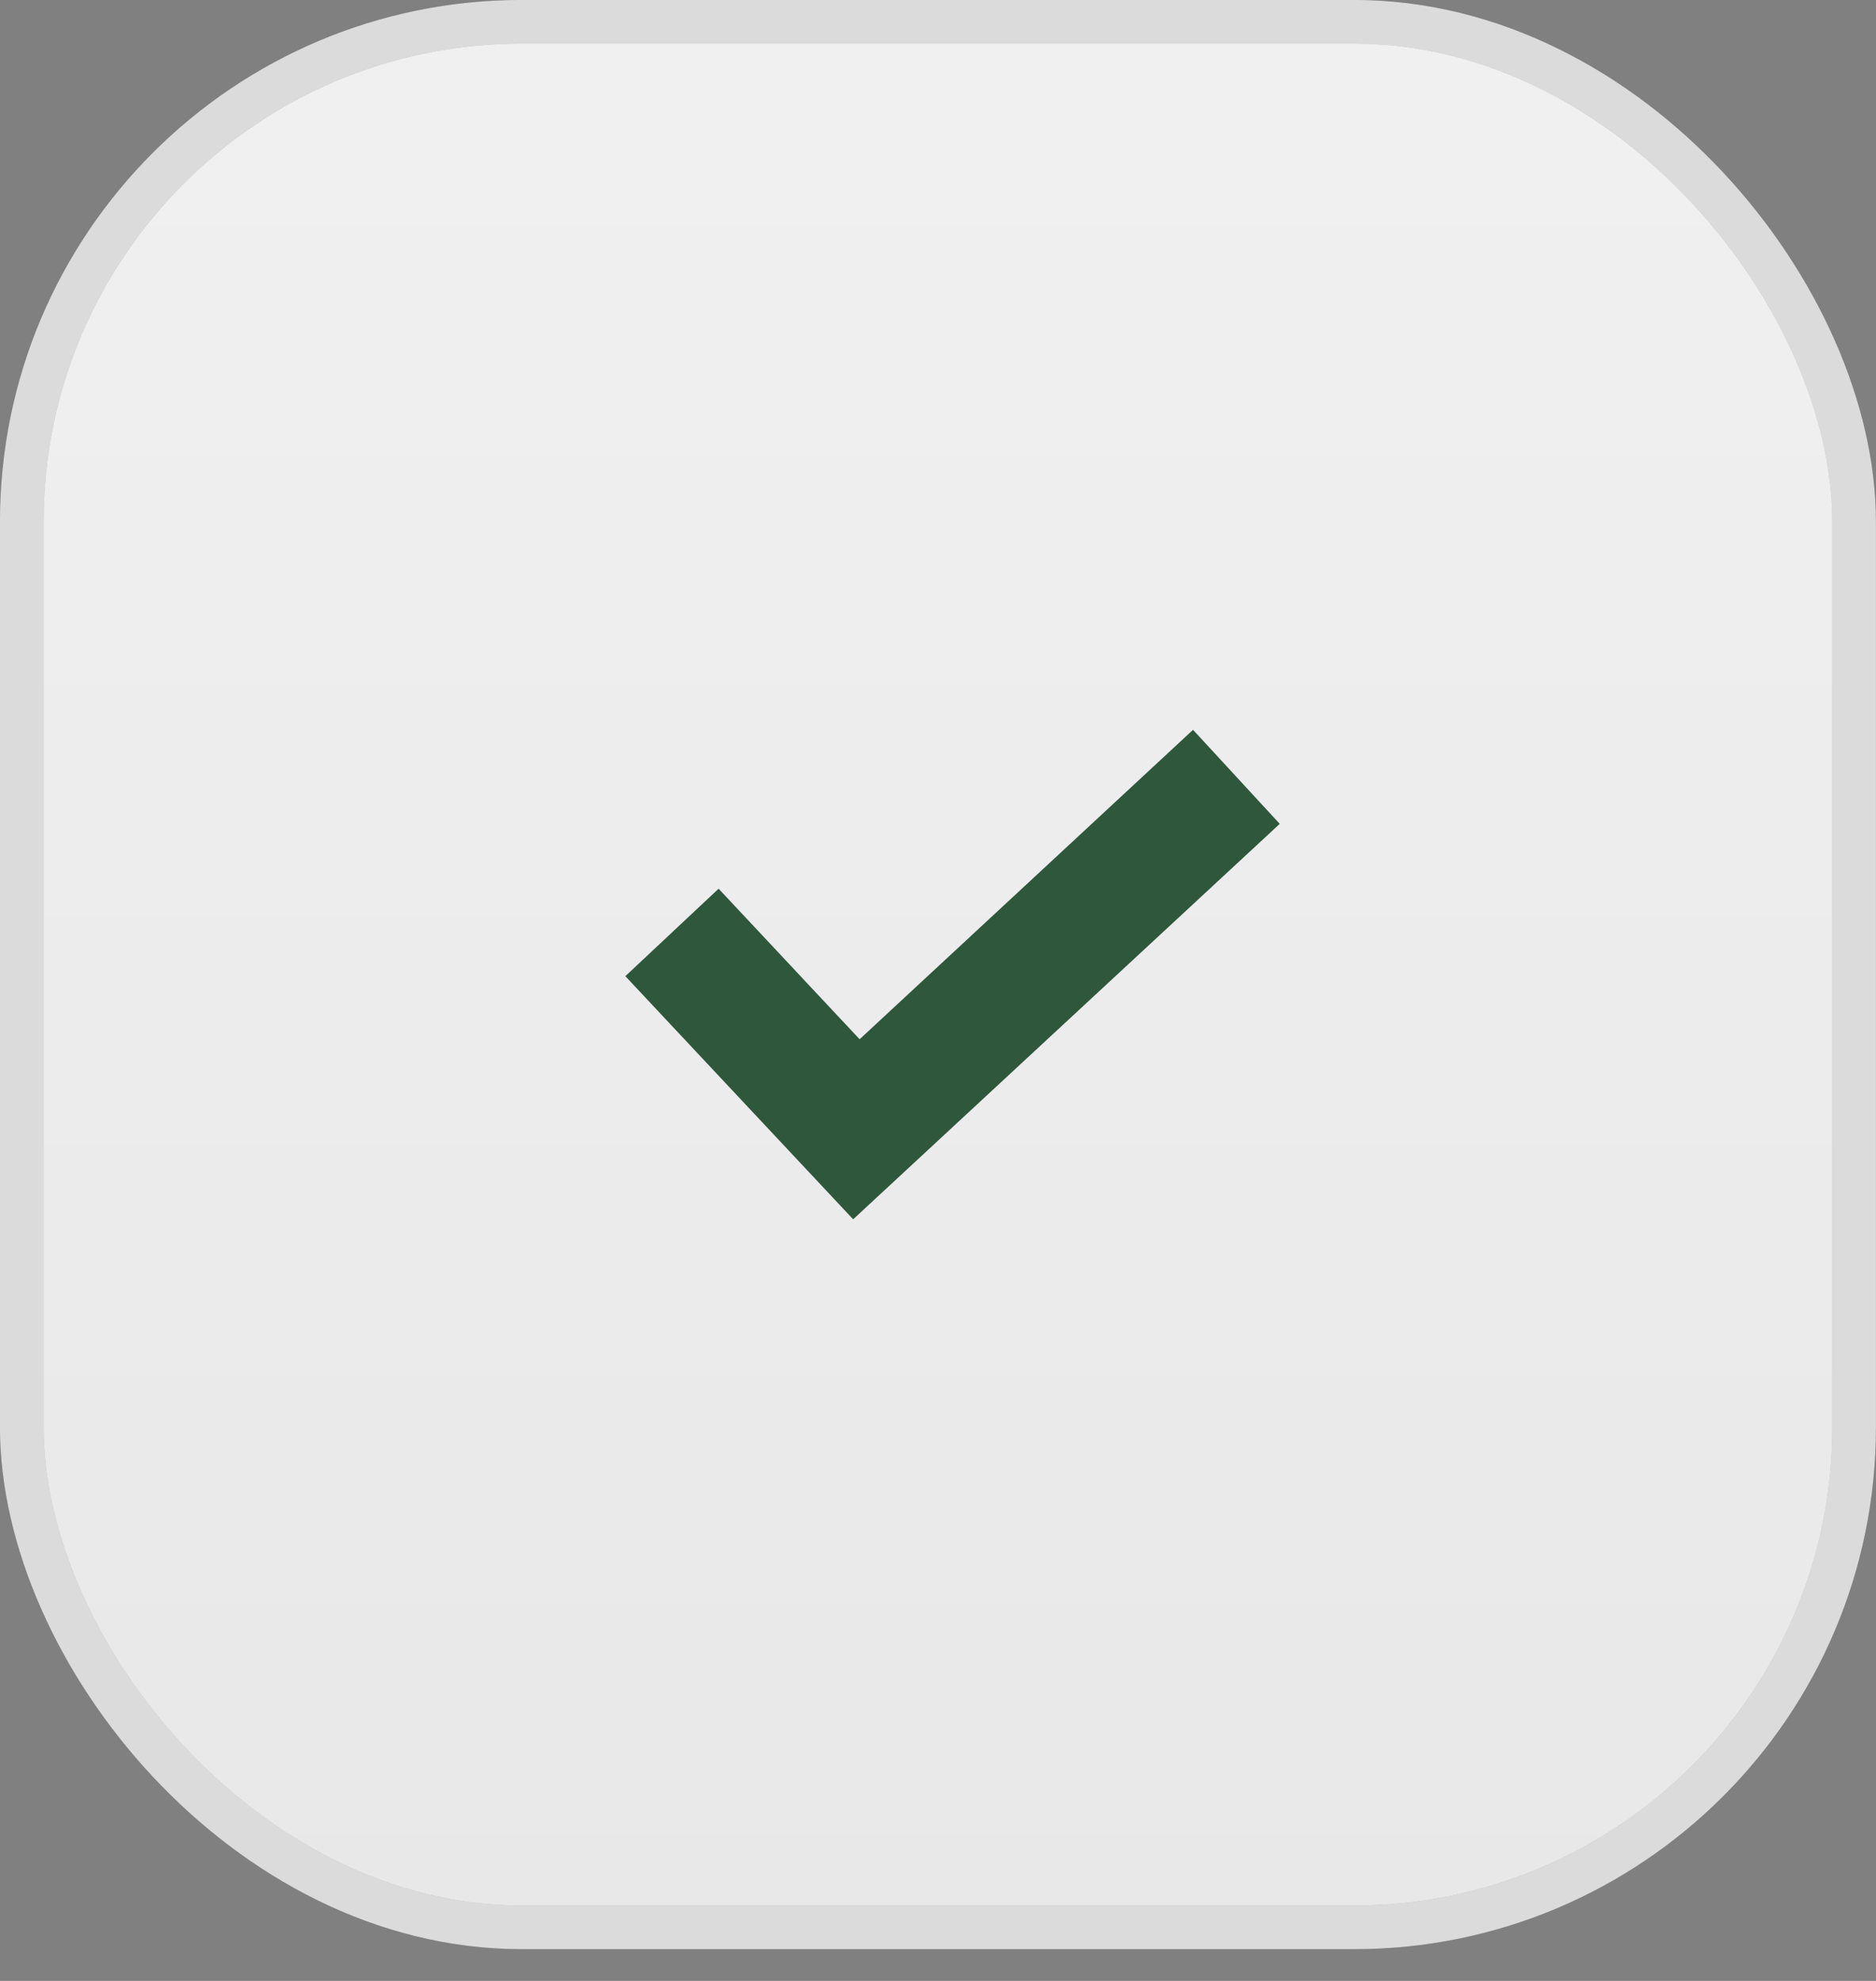
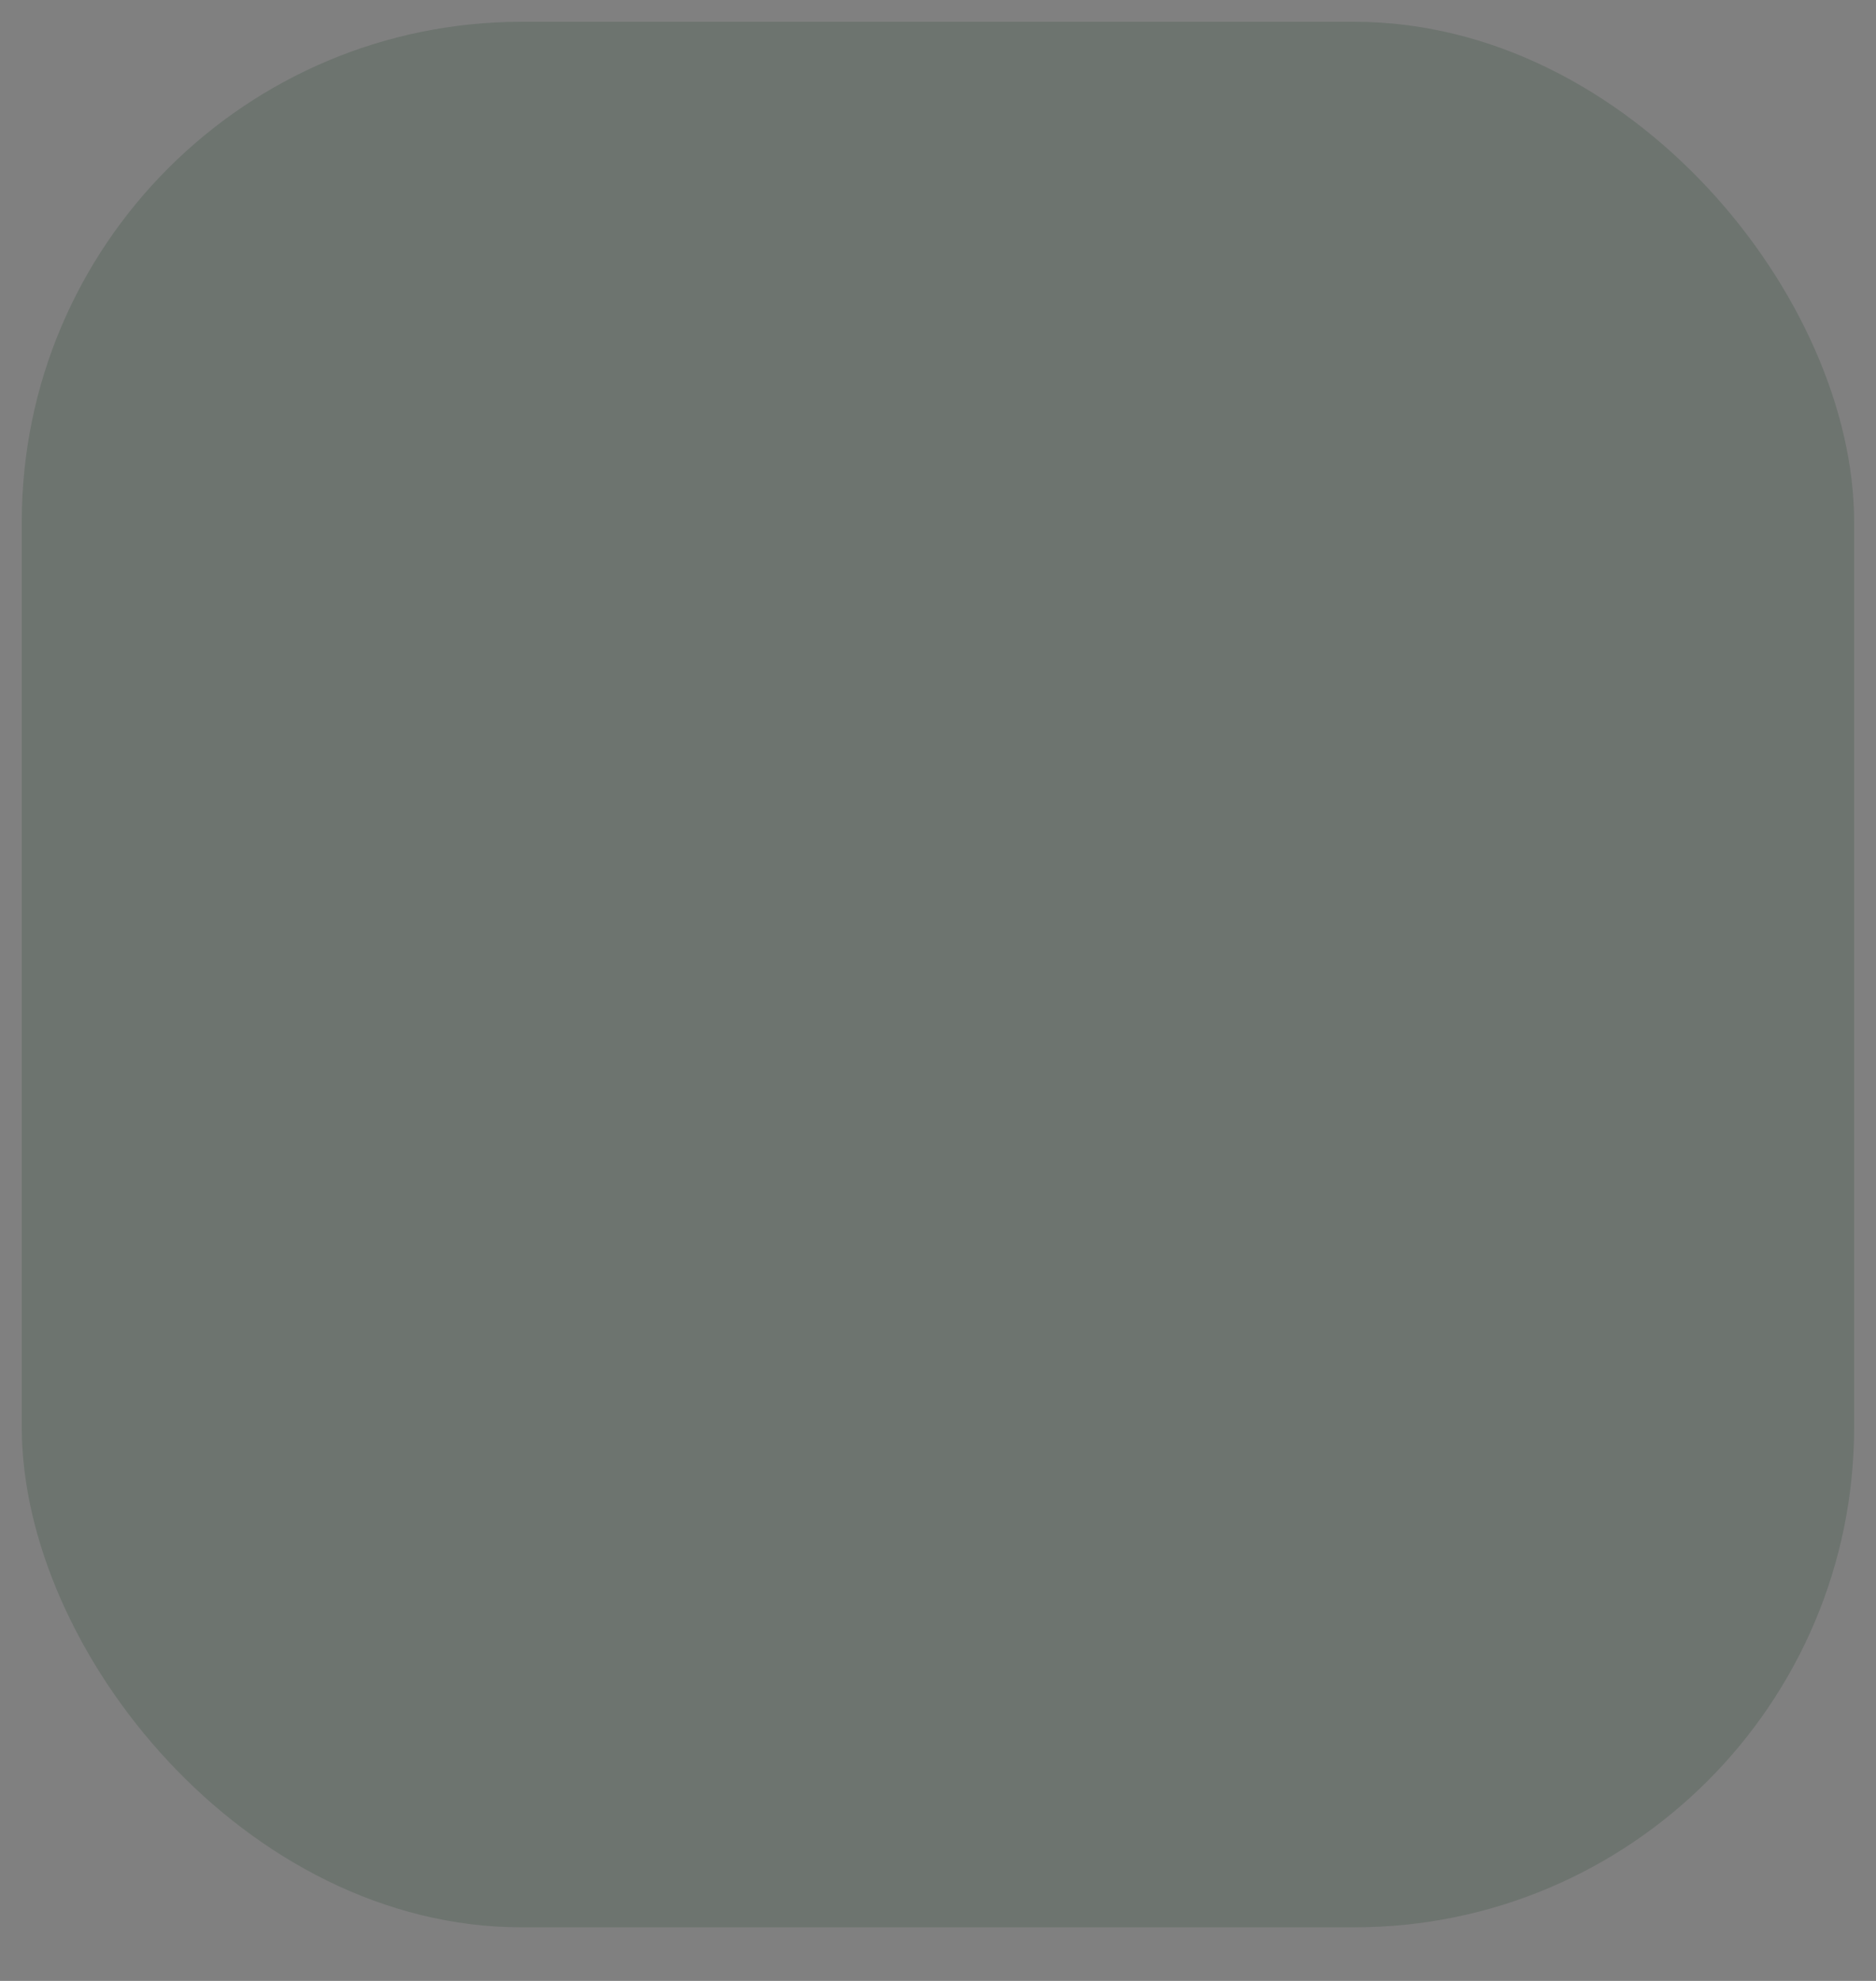
<svg xmlns="http://www.w3.org/2000/svg" fill="none" viewBox="0 0 18 19" height="19" width="18">
  <rect x="0" y="0" width="18" height="19" fill="#808080" stroke="none" />
  <rect fill-opacity="0.15" fill="#003210" rx="4.797" height="18.277" width="17.581" y="0.209" x="0.209" />
-   <rect fill="url(#paint0_linear_1280_1253)" rx="4.797" height="18.277" width="17.581" y="0.209" x="0.209" />
-   <rect stroke-width="0.419" stroke-opacity="0.2" stroke="#003210" rx="4.797" height="18.277" width="17.581" y="0.209" x="0.209" />
-   <rect stroke-width="0.419" stroke="#DBDBDB" rx="4.797" height="18.277" width="17.581" y="0.209" x="0.209" />
-   <path fill="#003210" d="M11.447 7L8.248 9.968L6.895 8.524L6 9.363L8.186 11.695L12.279 7.902L11.447 7Z" opacity="0.8" />
  <defs>
    <linearGradient gradientUnits="userSpaceOnUse" y2="18.695" x2="9" y1="-31.998" x1="9" id="paint0_linear_1280_1253">
      <stop stop-color="white" />
      <stop stop-color="#E8E8E8" offset="1" />
    </linearGradient>
  </defs>
</svg>